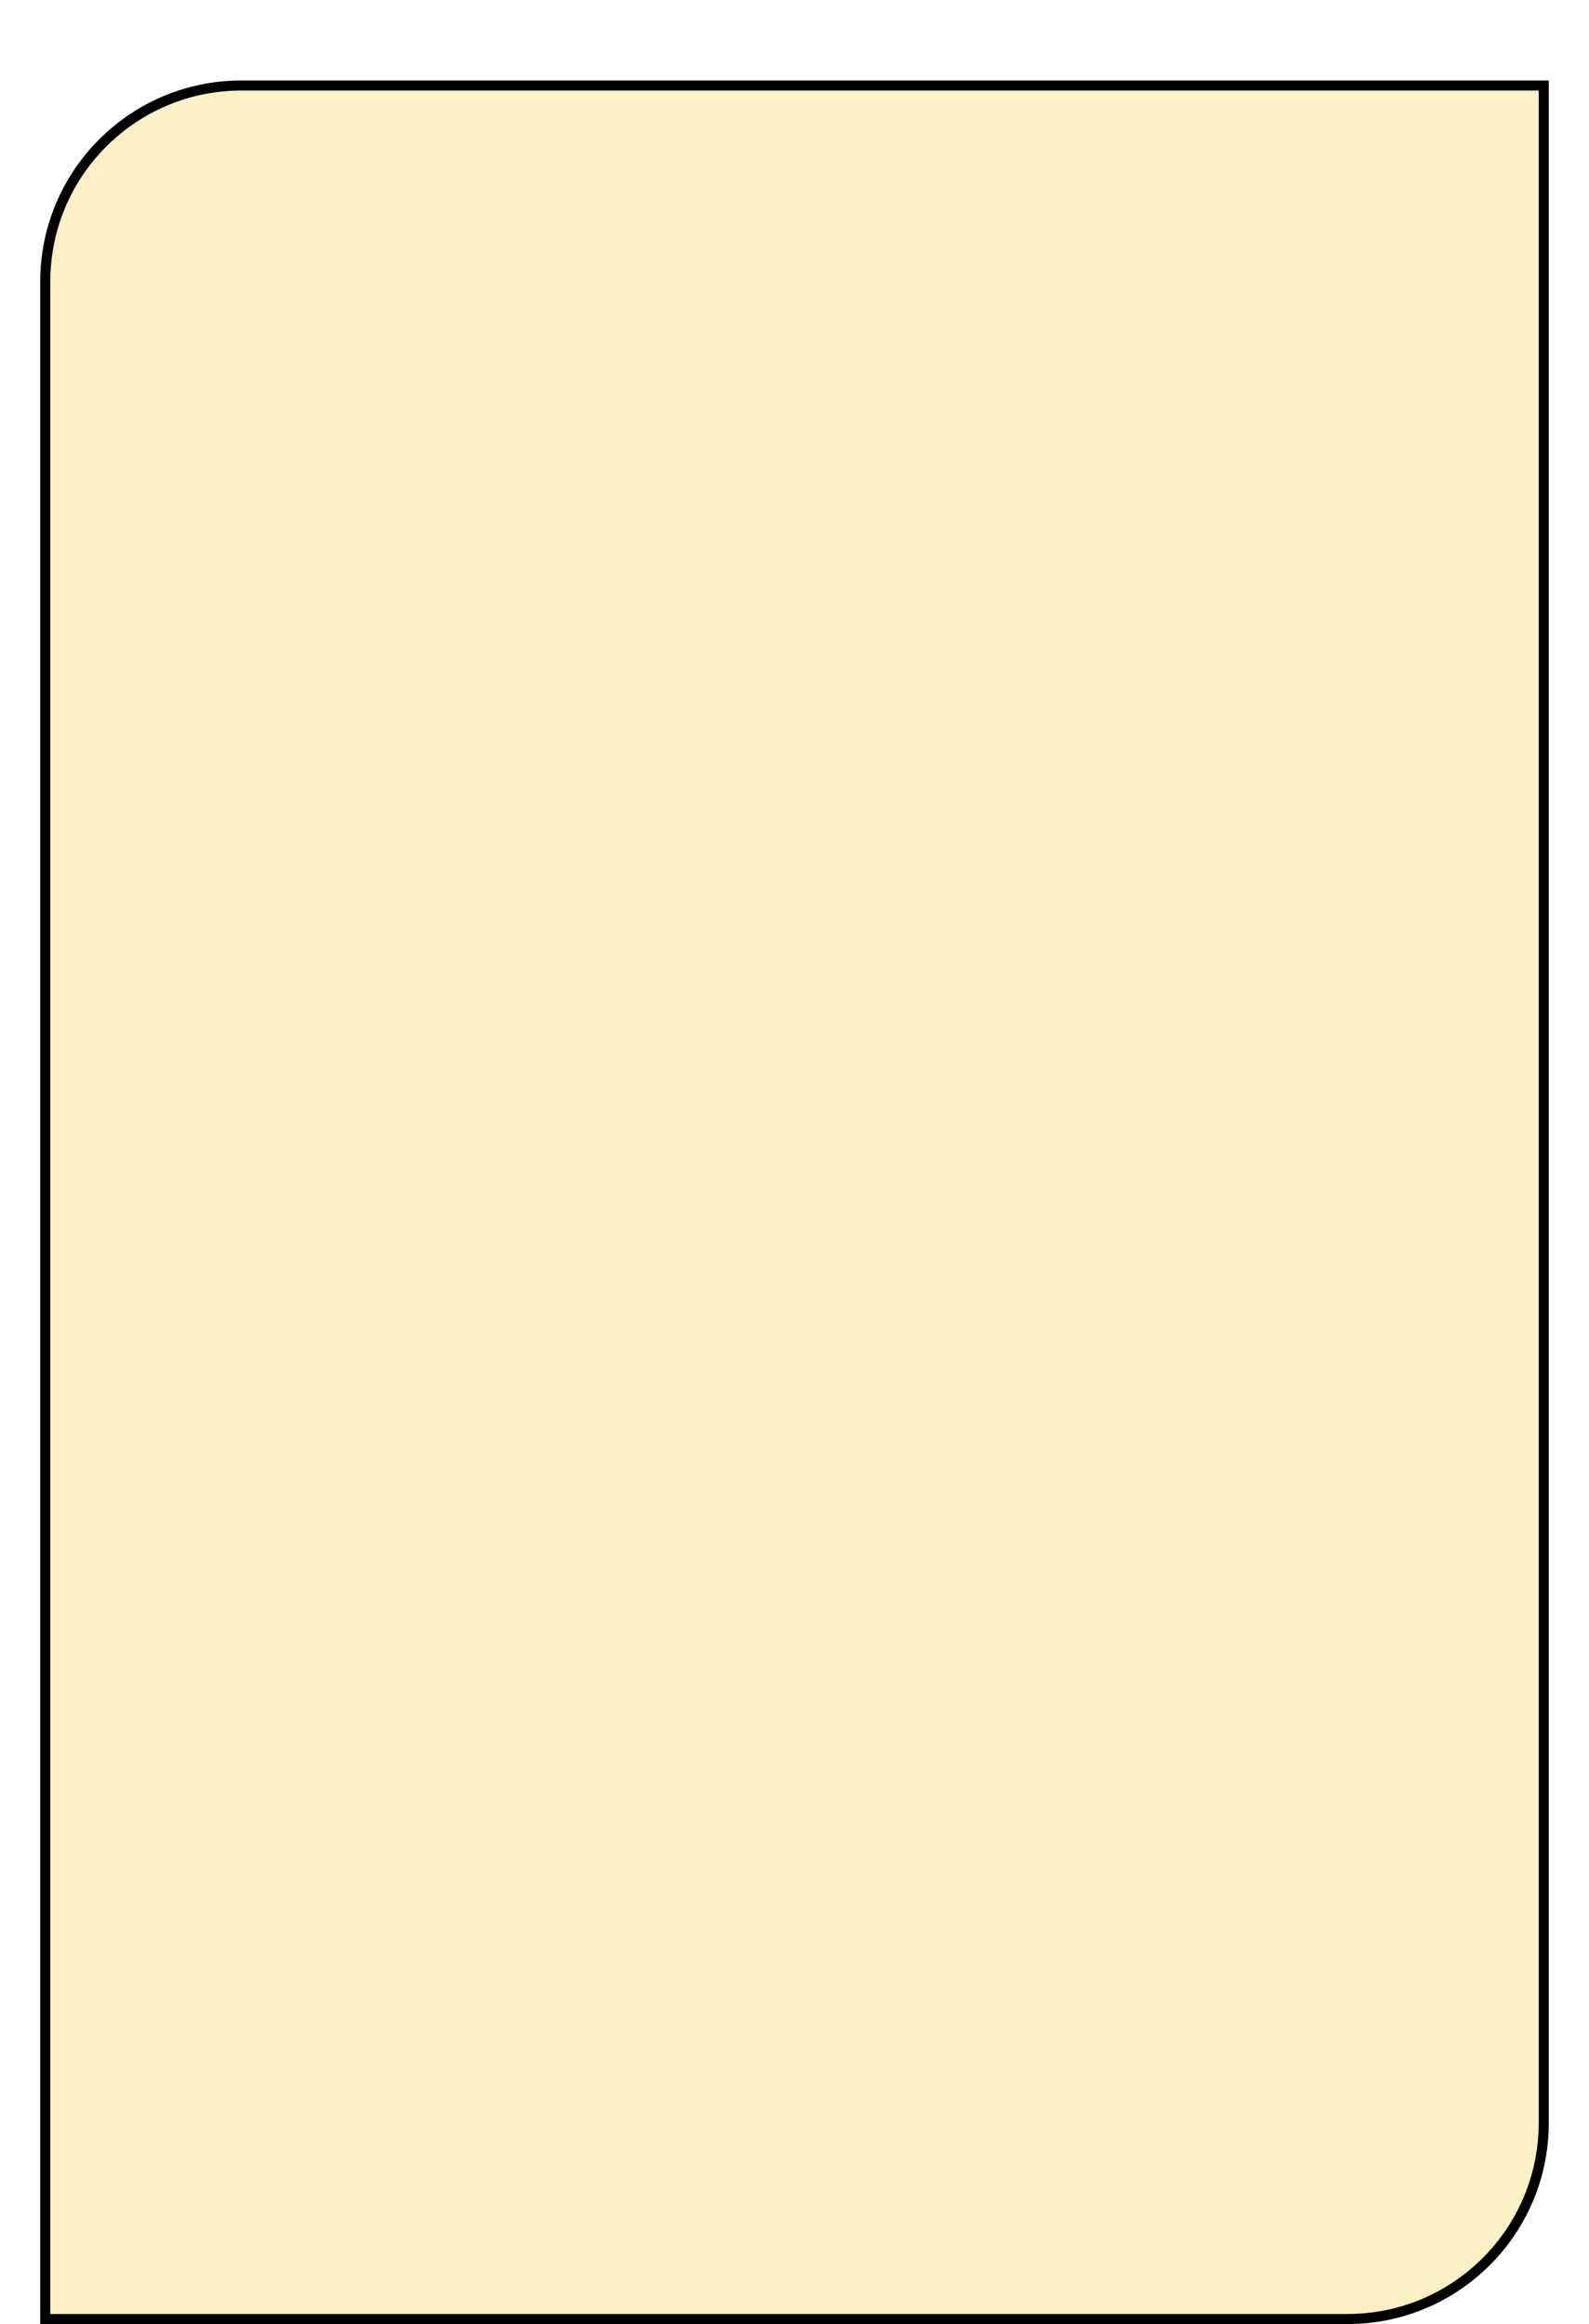
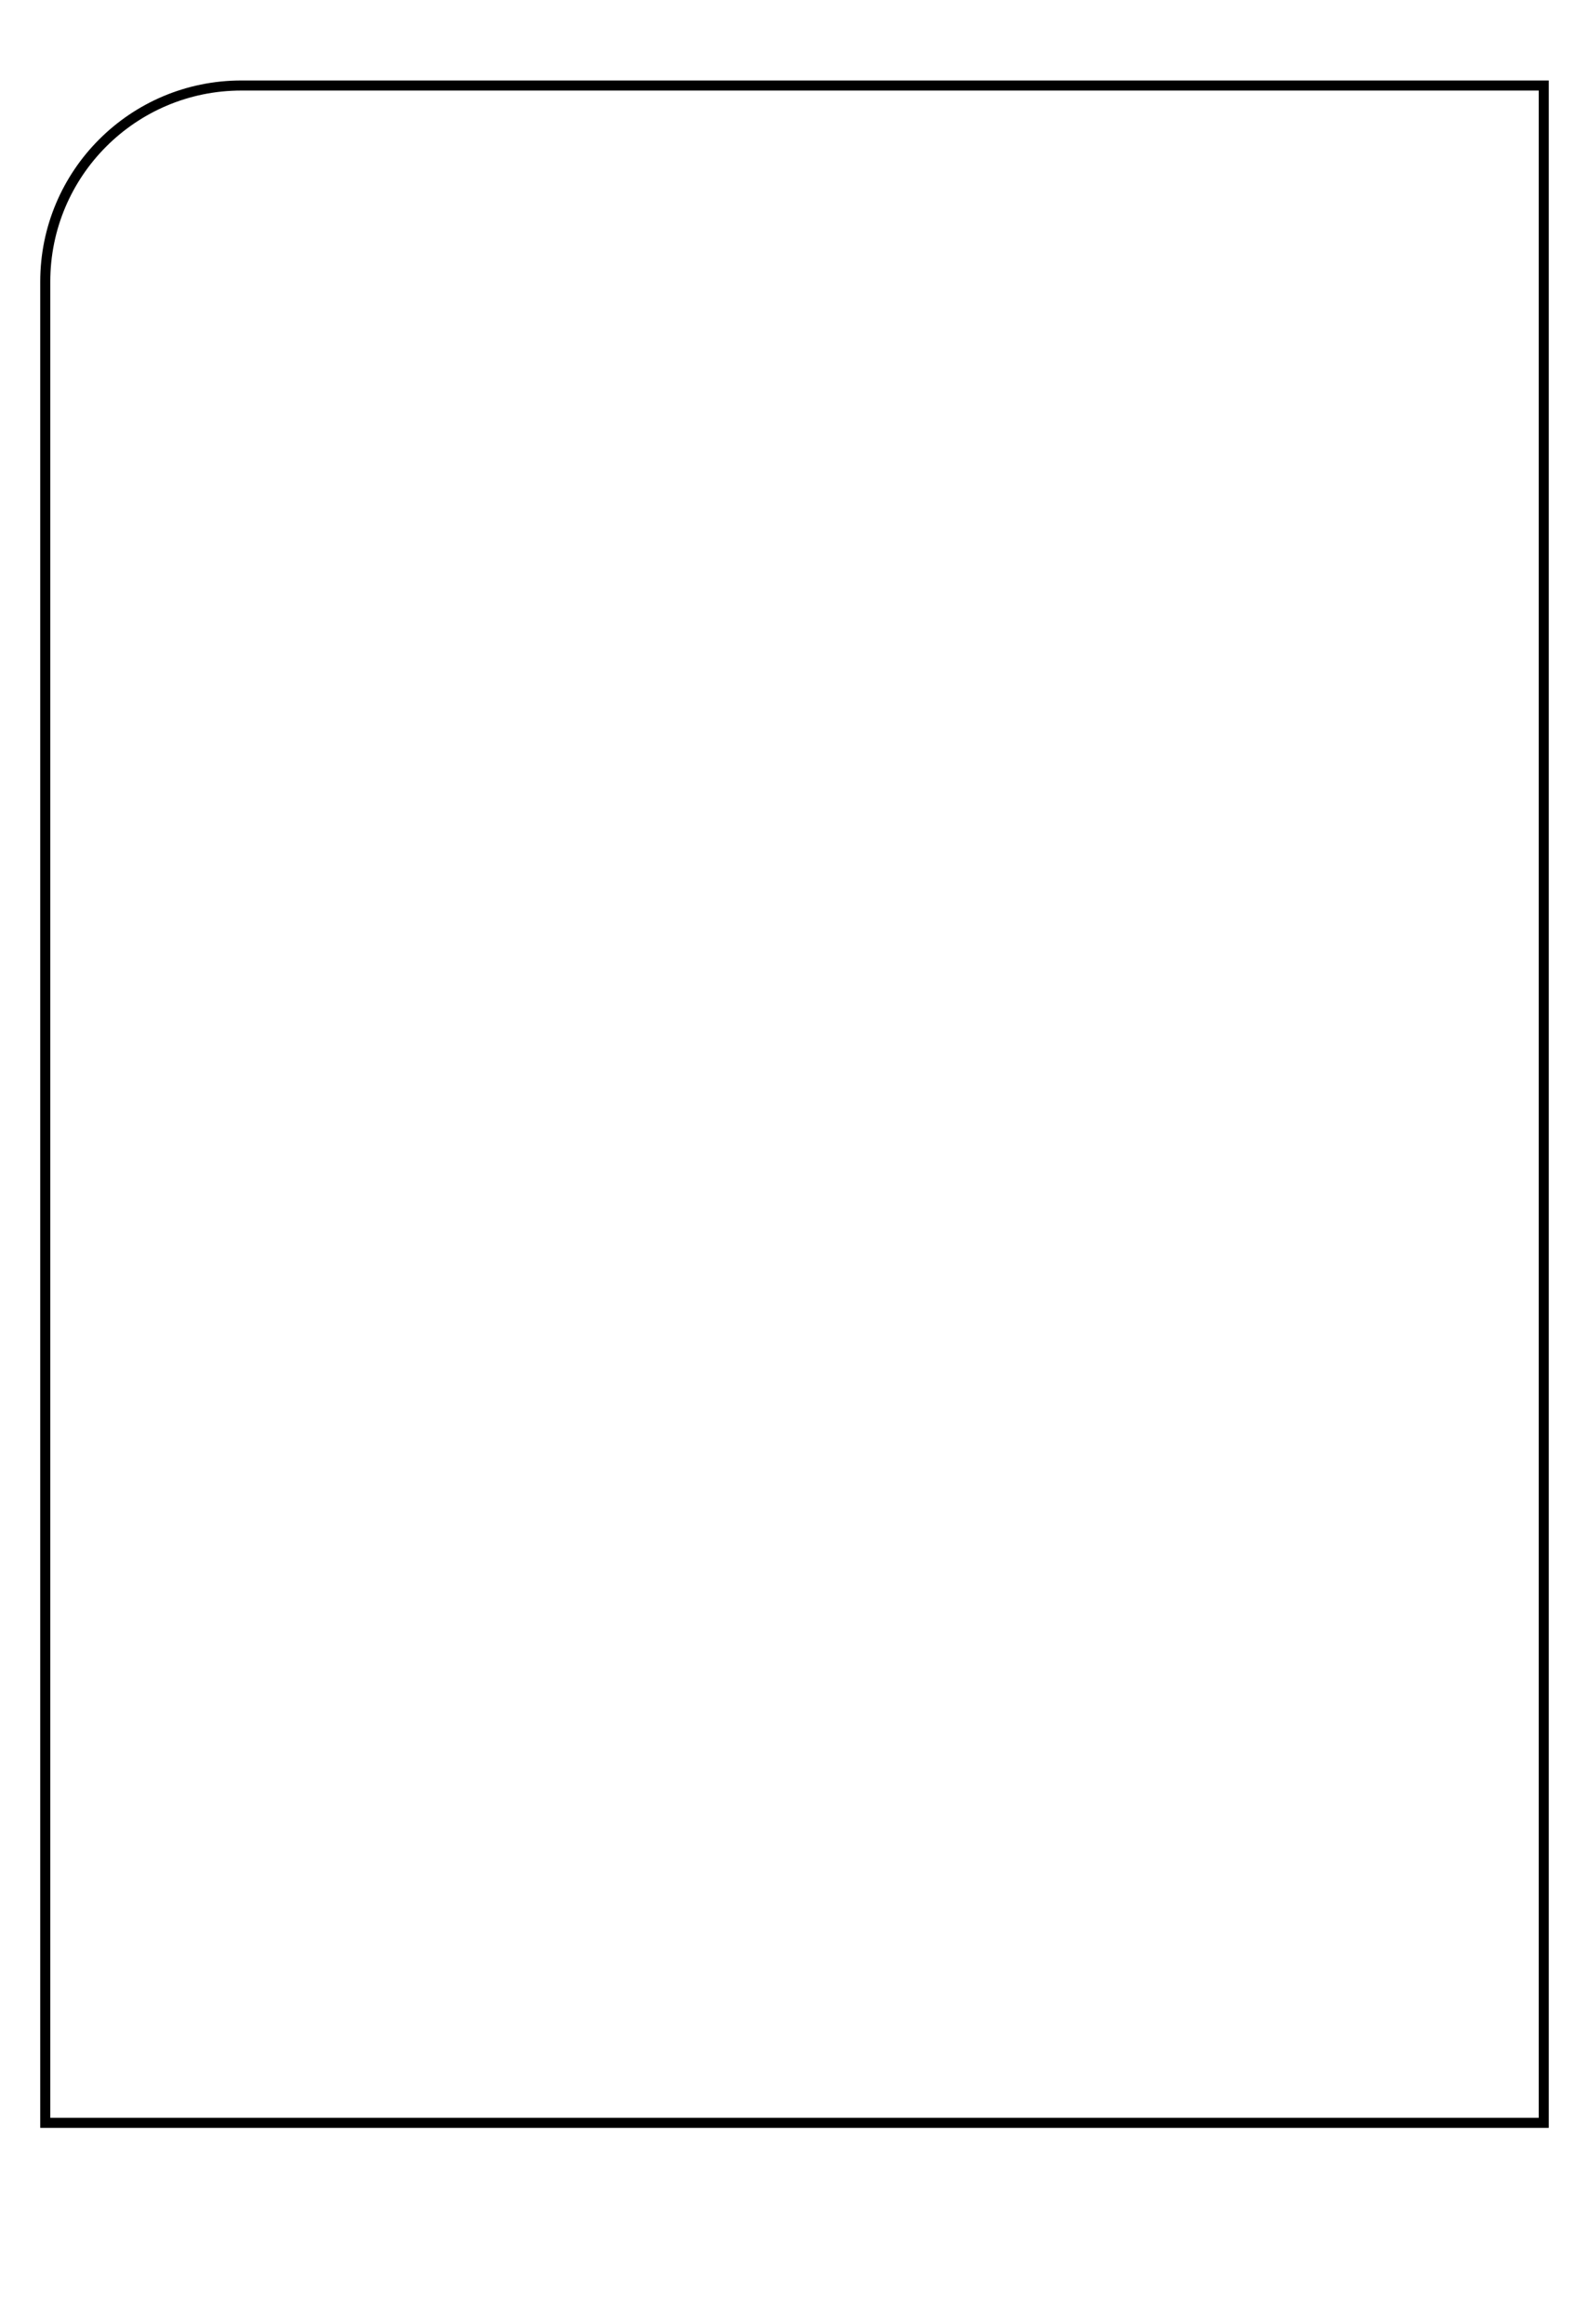
<svg xmlns="http://www.w3.org/2000/svg" width="158" height="231" viewBox="0 0 158 231" fill="none">
  <g filter="url(#filter0_di_476_406)">
-     <path d="M4 20C4 8.954 12.954 0 24 0H154V203C154 214.046 145.046 223 134 223H4V20Z" fill="#FCF1C4" />
-     <path d="M4.5 20C4.5 9.23 13.23 0.5 24 0.5H153.5V203C153.5 213.77 144.77 222.5 134 222.5H4.5V20Z" stroke="black" />
+     <path d="M4.5 20C4.5 9.23 13.23 0.5 24 0.5H153.5V203H4.5V20Z" stroke="black" />
  </g>
  <defs>
    <filter id="filter0_di_476_406" x="0" y="0" width="158" height="231" filterUnits="userSpaceOnUse" color-interpolation-filters="sRGB">
      <feFlood flood-opacity="0" result="BackgroundImageFix" />
      <feColorMatrix in="SourceAlpha" type="matrix" values="0 0 0 0 0 0 0 0 0 0 0 0 0 0 0 0 0 0 127 0" result="hardAlpha" />
      <feOffset dy="4" />
      <feGaussianBlur stdDeviation="2" />
      <feComposite in2="hardAlpha" operator="out" />
      <feColorMatrix type="matrix" values="0 0 0 0 0 0 0 0 0 0 0 0 0 0 0 0 0 0 0.25 0" />
      <feBlend mode="normal" in2="BackgroundImageFix" result="effect1_dropShadow_476_406" />
      <feBlend mode="normal" in="SourceGraphic" in2="effect1_dropShadow_476_406" result="shape" />
      <feColorMatrix in="SourceAlpha" type="matrix" values="0 0 0 0 0 0 0 0 0 0 0 0 0 0 0 0 0 0 127 0" result="hardAlpha" />
      <feOffset dy="4" />
      <feGaussianBlur stdDeviation="2" />
      <feComposite in2="hardAlpha" operator="arithmetic" k2="-1" k3="1" />
      <feColorMatrix type="matrix" values="0 0 0 0 0 0 0 0 0 0 0 0 0 0 0 0 0 0 0.25 0" />
      <feBlend mode="normal" in2="shape" result="effect2_innerShadow_476_406" />
    </filter>
  </defs>
</svg>